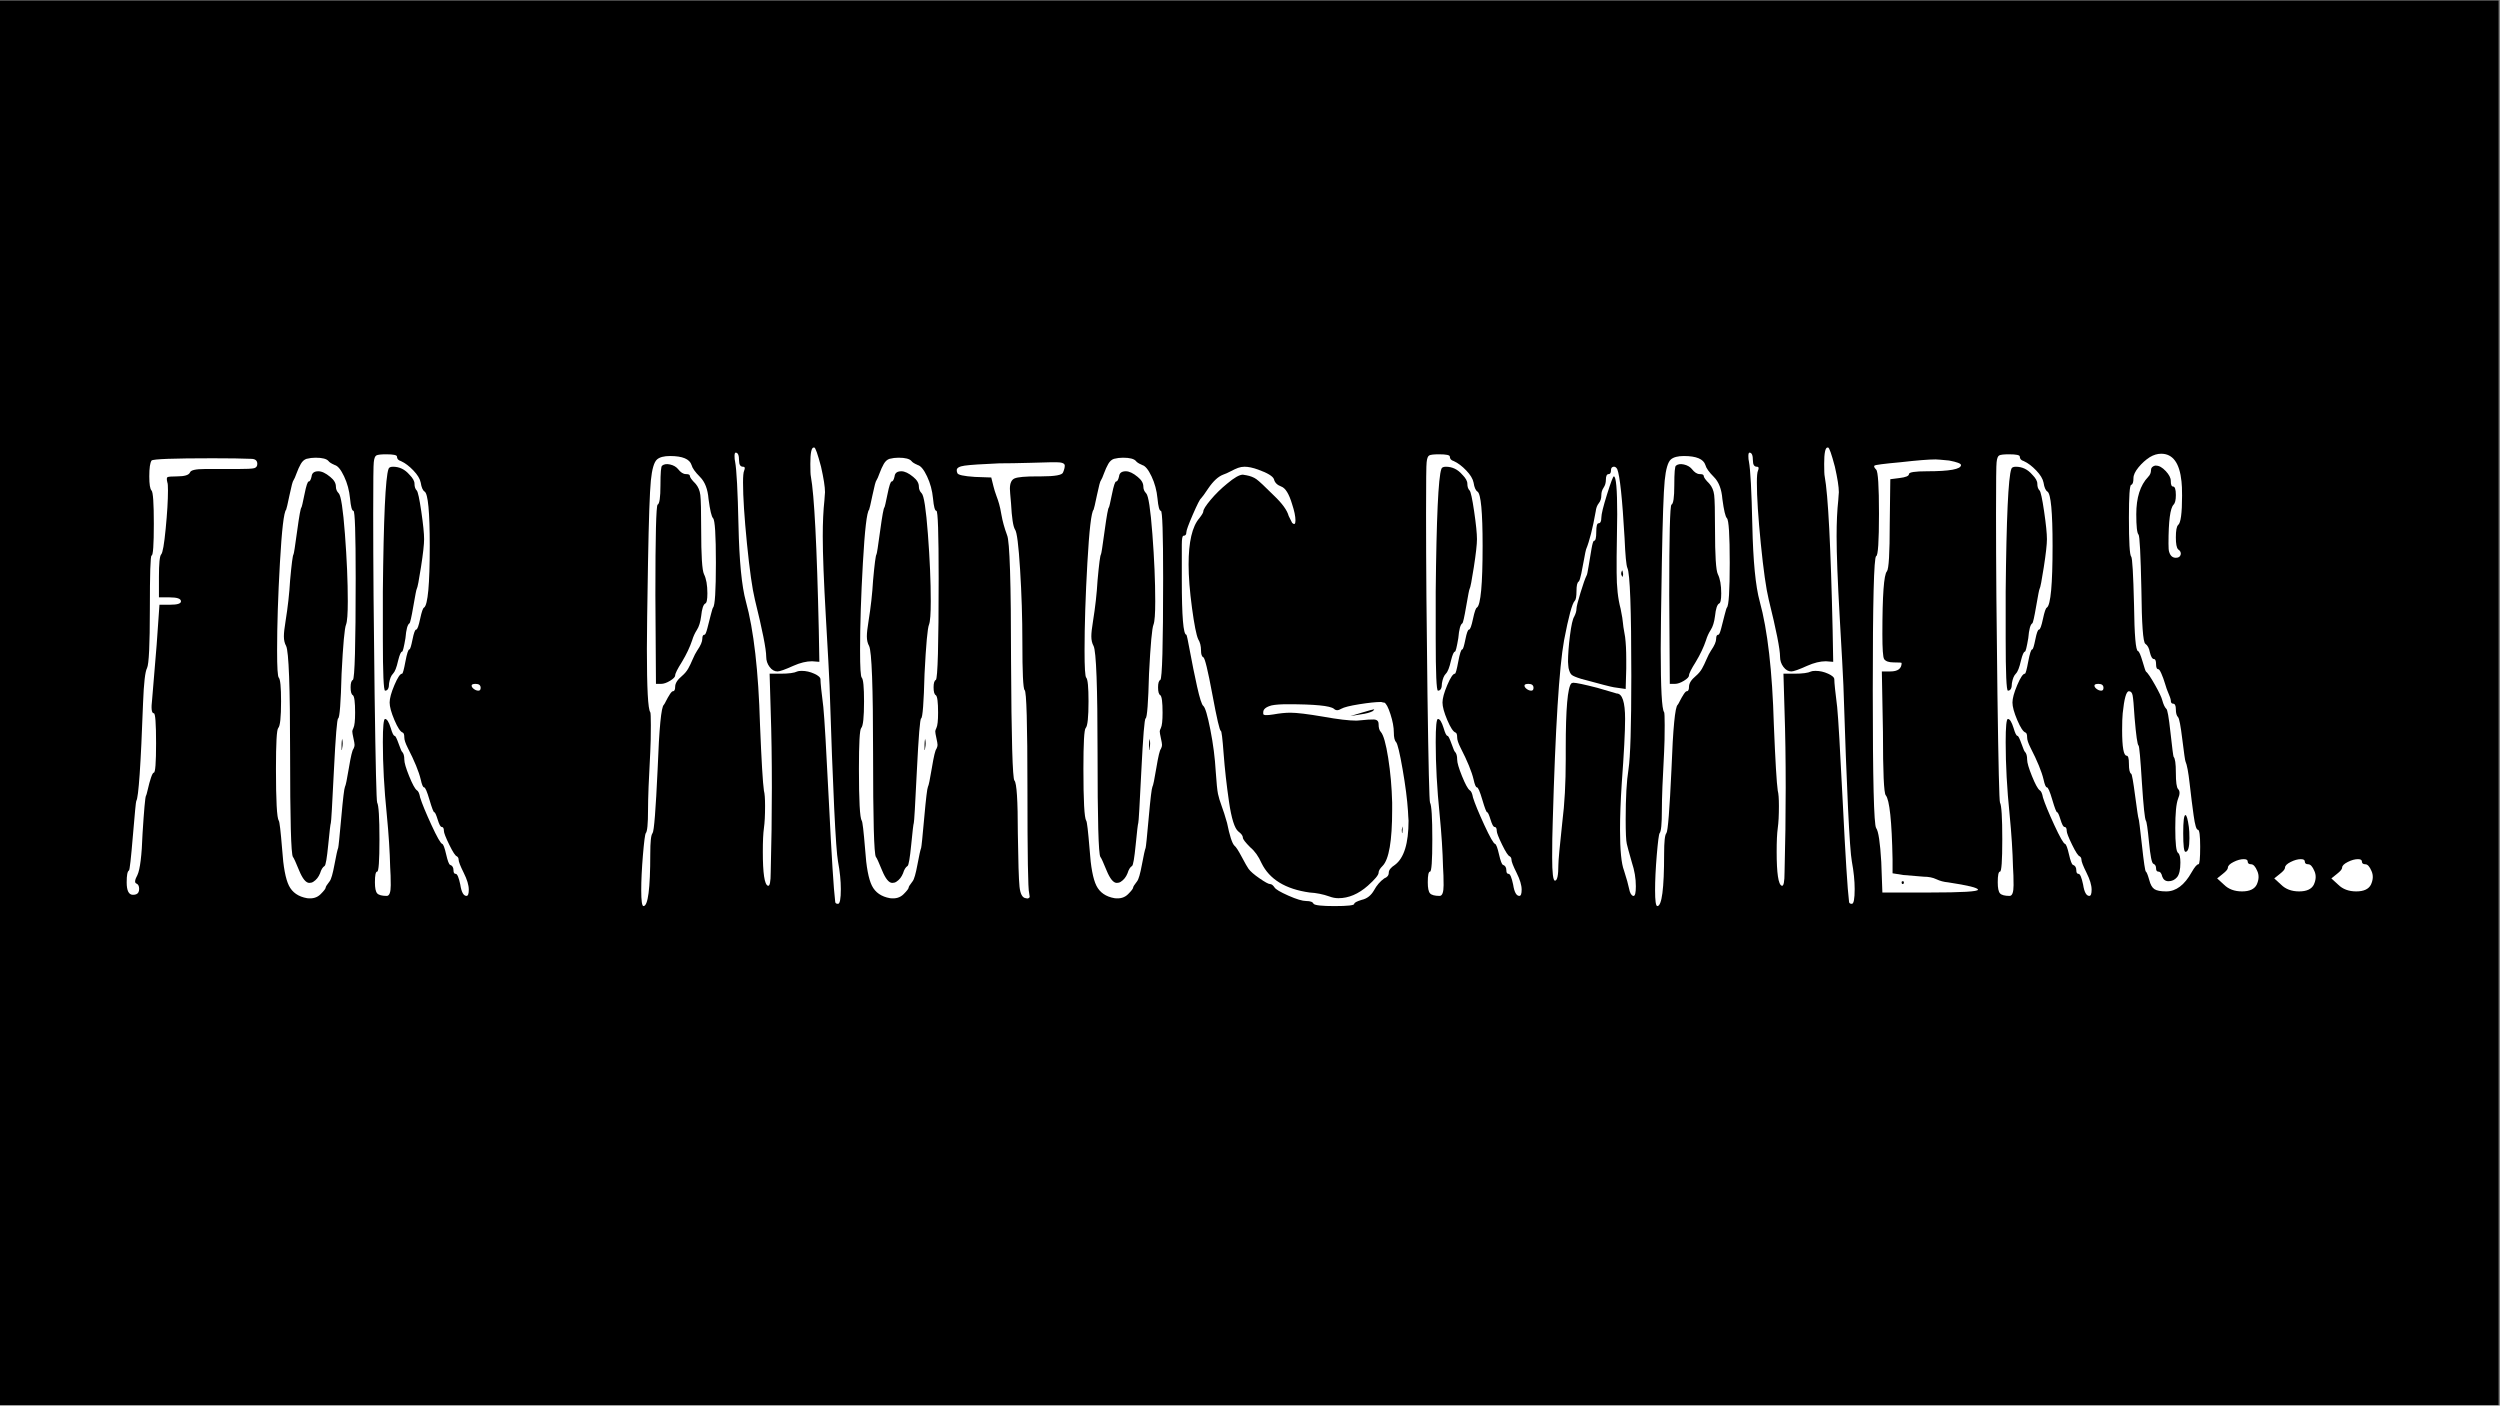
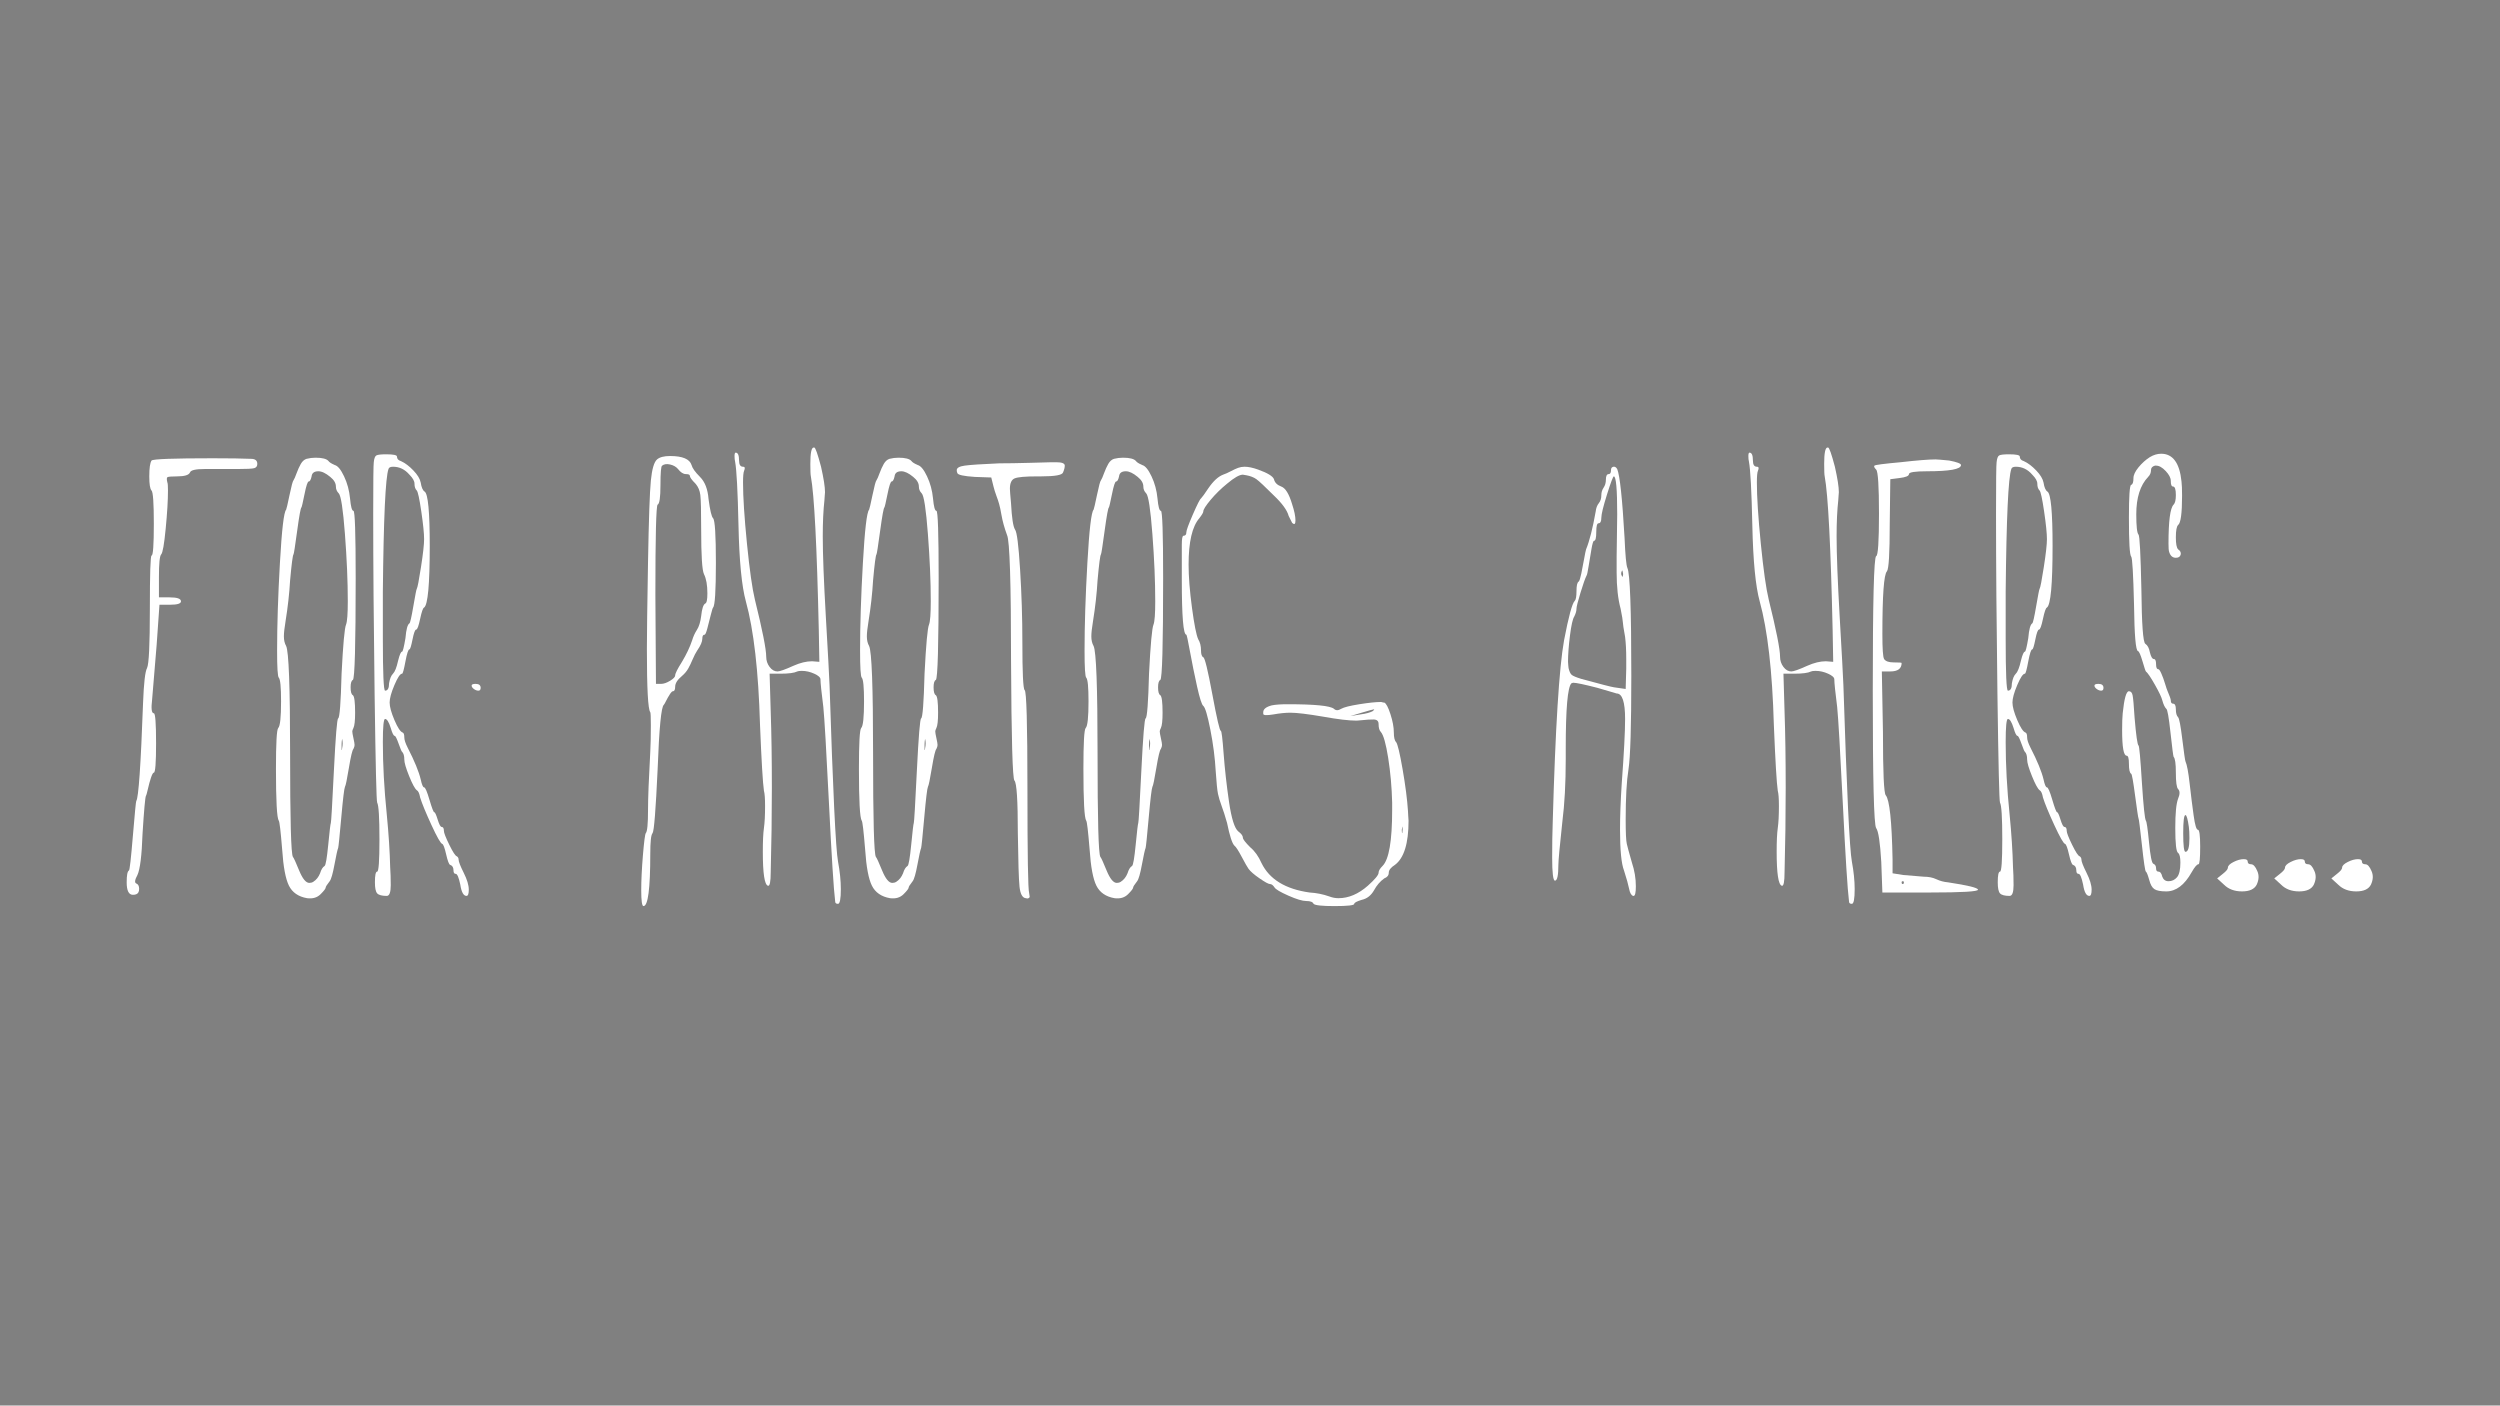
<svg xmlns="http://www.w3.org/2000/svg" width="1366" zoomAndPan="magnify" viewBox="0 0 1024.5 576" height="768" preserveAspectRatio="xMidYMid meet" version="1.0">
  <rect x="0" y="0" width="1024.5" height="576" fill="#808080" stroke="none" />
  <defs>
    <g />
    <clipPath id="c727ed062a">
-       <path d="M 0 0.141 L 1024 0.141 L 1024 575.859 L 0 575.859 Z M 0 0.141 " clip-rule="nonzero" />
-     </clipPath>
+       </clipPath>
  </defs>
  <g clip-path="url(#c727ed062a)">
    <path fill="#ffffff" d="M 0 0.141 L 1024 0.141 L 1024 575.859 L 0 575.859 Z M 0 0.141 " fill-opacity="1" fill-rule="nonzero" />
    <path fill="#000000" d="M 0 0.141 L 1024 0.141 L 1024 575.859 L 0 575.859 Z M 0 0.141 " fill-opacity="1" fill-rule="nonzero" />
  </g>
  <g fill="#ffffff" fill-opacity="1">
    <g transform="translate(48.21, 347.221)">
      <g>
        <path d="M 13.906 -158.5 C 14.52 -159.113 22.859 -159.422 38.922 -159.422 C 45.879 -159.422 51.133 -159.344 54.688 -159.188 C 56.383 -159.188 57.234 -158.492 57.234 -157.109 C 57.234 -156.18 56.805 -155.598 55.953 -155.359 C 55.109 -155.129 52.832 -155.016 49.125 -155.016 L 35.688 -155.016 C 31.977 -155.016 29.969 -154.551 29.656 -153.625 C 29.195 -152.539 27.422 -152 24.328 -152 C 22.016 -152 20.703 -151.883 20.391 -151.656 C 20.078 -151.426 20.078 -150.691 20.391 -149.453 C 20.547 -149.148 20.625 -148.07 20.625 -146.219 C 20.625 -142.195 20.312 -136.977 19.688 -130.562 C 19.07 -124.156 18.457 -120.645 17.844 -120.031 C 17.227 -119.414 16.922 -116.328 16.922 -110.766 L 16.922 -102.422 L 21.312 -102.422 C 24.406 -102.422 25.953 -101.879 25.953 -100.797 C 25.953 -99.867 24.484 -99.406 21.547 -99.406 L 17.141 -99.406 L 15.984 -82.953 C 14.898 -69.516 14.285 -62.098 14.141 -60.703 C 13.672 -56.848 13.898 -54.922 14.828 -54.922 C 15.441 -54.922 15.75 -50.828 15.75 -42.641 C 15.75 -34.609 15.441 -30.594 14.828 -30.594 C 14.516 -30.594 14.125 -29.895 13.656 -28.5 C 13.195 -27.113 12.773 -25.566 12.391 -23.859 C 12.004 -22.16 11.738 -21.238 11.594 -21.094 C 11.281 -20.469 10.816 -15.289 10.203 -5.562 C 9.891 3.395 9.191 9.035 8.109 11.359 C 7.023 13.359 6.867 14.516 7.641 14.828 C 8.422 15.141 8.812 15.875 8.812 17.031 C 8.812 18.188 8.422 18.922 7.641 19.234 C 7.336 19.391 6.875 19.469 6.25 19.469 C 4.551 19.469 3.703 17.766 3.703 14.359 C 3.703 11.43 4.016 9.812 4.641 9.5 C 4.941 9.344 5.477 4.594 6.25 -4.75 C 7.031 -14.094 7.492 -18.844 7.641 -19 C 8.566 -20.238 9.492 -33.676 10.422 -59.312 C 10.734 -67.352 11.273 -72.066 12.047 -73.453 C 12.816 -74.992 13.203 -83.023 13.203 -97.547 C 13.203 -112.223 13.438 -119.562 13.906 -119.562 C 14.52 -119.562 14.828 -123.891 14.828 -132.547 C 14.828 -141.035 14.516 -145.586 13.891 -146.203 C 13.273 -146.828 12.969 -148.758 12.969 -152 C 12.969 -155.406 13.281 -157.57 13.906 -158.5 Z M 13.906 -158.5 " />
      </g>
    </g>
  </g>
  <g fill="#ffffff" fill-opacity="1">
    <g transform="translate(109.384, 347.221)">
      <g>
        <path d="M 30.812 -40.547 C 31.125 -41.941 31.125 -43.254 30.812 -44.484 C 30.664 -43.555 30.594 -42.785 30.594 -42.172 L 30.594 -39.859 C 30.738 -39.859 30.812 -40.086 30.812 -40.547 Z M 25.953 -151.781 C 24.098 -153.32 22.477 -154.094 21.094 -154.094 C 19.383 -154.094 18.457 -153.395 18.312 -152 C 18 -150.613 17.609 -149.922 17.141 -149.922 C 16.68 -149.922 16.102 -148.18 15.406 -144.703 C 14.707 -141.234 14.285 -139.422 14.141 -139.266 C 13.828 -139.109 13.242 -135.898 12.391 -129.641 C 11.547 -123.391 11.047 -120.188 10.891 -120.031 C 10.578 -119.719 10.113 -116.164 9.5 -109.375 C 9.188 -103.969 8.566 -98.406 7.641 -92.688 C 7.18 -89.906 6.953 -87.82 6.953 -86.438 C 6.953 -84.883 7.258 -83.566 7.875 -82.484 C 8.957 -80.328 9.5 -65.734 9.5 -38.703 C 9.5 -11.359 9.883 2.852 10.656 3.938 C 10.969 4.25 11.816 6.102 13.203 9.5 C 14.598 12.895 15.988 14.594 17.375 14.594 C 18 14.594 18.539 14.441 19 14.141 C 20.238 13.359 21.164 12.195 21.781 10.656 C 22.25 9.113 22.867 8.109 23.641 7.641 C 24.098 7.336 24.598 4.406 25.141 -1.156 C 25.68 -6.719 26.031 -9.648 26.188 -9.953 C 26.344 -10.266 26.766 -17.445 27.453 -31.5 C 28.148 -45.562 28.734 -52.672 29.203 -52.828 C 29.816 -53.141 30.281 -59.242 30.594 -71.141 C 31.207 -83.191 31.82 -89.91 32.438 -91.297 C 32.906 -92.535 33.141 -95.703 33.141 -100.797 C 33.141 -108.984 32.75 -118.176 31.969 -128.375 C 31.195 -138.57 30.348 -144.133 29.422 -145.062 C 28.648 -145.832 28.266 -146.758 28.266 -147.844 C 28.266 -149.227 27.492 -150.539 25.953 -151.781 Z M 16.219 -159.188 C 17.457 -159.5 18.691 -159.656 19.922 -159.656 C 22.703 -159.656 24.477 -159.191 25.25 -158.266 C 25.562 -157.797 26.414 -157.254 27.812 -156.641 C 29.039 -156.328 30.312 -154.781 31.625 -152 C 32.938 -149.227 33.75 -146.219 34.062 -142.969 C 34.375 -139.57 34.836 -137.875 35.453 -137.875 C 36.066 -137.875 36.375 -128.68 36.375 -110.297 C 36.375 -82.953 35.988 -69.051 35.219 -68.594 C 34.602 -68.281 34.297 -67.273 34.297 -65.578 C 34.297 -63.723 34.602 -62.641 35.219 -62.328 C 35.832 -61.867 36.141 -59.477 36.141 -55.156 C 36.141 -51.906 35.91 -49.816 35.453 -48.891 C 35.141 -48.273 34.984 -47.812 34.984 -47.5 C 34.984 -47.039 35.141 -46.113 35.453 -44.719 C 35.766 -43.332 35.922 -42.406 35.922 -41.938 C 35.922 -41.477 35.766 -40.938 35.453 -40.312 C 34.992 -39.852 34.375 -37.266 33.594 -32.547 C 32.82 -27.836 32.285 -25.254 31.984 -24.797 C 31.672 -24.172 31.164 -19.957 30.469 -12.156 C 29.77 -4.363 29.348 -0.234 29.203 0.234 C 28.891 1.004 28.383 3.281 27.688 7.062 C 26.988 10.852 26.332 13.133 25.719 13.906 C 24.633 15.289 24.094 16.141 24.094 16.453 C 24.094 16.91 23.395 17.832 22 19.219 C 20.613 20.613 18.766 21.16 16.453 20.859 C 12.898 20.234 10.426 18.531 9.031 15.75 C 7.645 12.977 6.719 8.035 6.25 0.922 C 5.633 -6.641 5.172 -10.578 4.859 -10.891 C 4.086 -11.973 3.703 -19.078 3.703 -32.203 C 3.703 -42.711 4.016 -48.273 4.641 -48.891 C 5.41 -49.66 5.797 -53.289 5.797 -59.781 C 5.797 -65.656 5.484 -68.898 4.859 -69.516 C 4.398 -69.973 4.172 -73.68 4.172 -80.641 C 4.172 -90.984 4.555 -102.953 5.328 -116.547 C 6.098 -130.148 6.945 -137.414 7.875 -138.344 C 8.031 -138.645 8.492 -140.648 9.266 -144.359 C 10.035 -148.066 10.578 -150.078 10.891 -150.391 C 11.203 -150.848 11.625 -151.812 12.156 -153.281 C 12.695 -154.75 13.273 -156.023 13.891 -157.109 C 14.516 -158.191 15.289 -158.883 16.219 -159.188 Z M 16.219 -159.188 " />
      </g>
    </g>
  </g>
  <g fill="#ffffff" fill-opacity="1">
    <g transform="translate(149.471, 347.221)">
      <g>
        <path d="M 18.312 -152.703 C 16.457 -154.867 14.219 -155.953 11.594 -155.953 C 10.508 -155.953 9.891 -155.641 9.734 -155.016 C 8.492 -151.617 7.723 -134.859 7.422 -104.734 L 7.422 -85.5 C 7.422 -71.289 7.727 -64.188 8.344 -64.188 C 9.426 -64.188 9.969 -65.191 9.969 -67.203 C 10.27 -69.055 10.805 -70.367 11.578 -71.141 C 12.359 -71.91 13.055 -73.688 13.672 -76.469 C 14.285 -78.938 14.828 -80.172 15.297 -80.172 C 15.598 -80.172 16.062 -82.023 16.688 -85.734 C 16.988 -89.285 17.531 -91.297 18.312 -91.766 C 18.613 -91.922 19.148 -94.273 19.922 -98.828 C 20.703 -103.379 21.164 -105.734 21.312 -105.891 C 21.625 -106.359 22.203 -109.332 23.047 -114.812 C 23.898 -120.301 24.328 -124.125 24.328 -126.281 C 24.328 -128.602 23.941 -132.391 23.172 -137.641 C 22.398 -142.891 21.781 -145.75 21.312 -146.219 C 20.695 -146.832 20.391 -147.758 20.391 -149 C 20.391 -150.082 19.695 -151.316 18.312 -152.703 Z M 26.531 -19.453 C 27.531 -16.055 28.188 -14.359 28.5 -14.359 C 28.812 -14.359 29.273 -13.352 29.891 -11.344 C 30.504 -9.344 31.047 -8.344 31.516 -8.344 C 32.129 -8.344 32.438 -7.801 32.438 -6.719 C 32.438 -5.945 33.172 -4.055 34.641 -1.047 C 36.109 1.961 37.148 3.547 37.766 3.703 C 38.234 4.016 38.469 4.477 38.469 5.094 C 38.469 5.863 39.16 7.641 40.547 10.422 C 41.941 13.203 42.641 15.52 42.641 17.375 C 42.641 19.07 42.328 19.922 41.703 19.922 C 40.473 19.922 39.625 18.379 39.156 15.297 C 38.539 12.359 37.922 10.891 37.297 10.891 C 36.68 10.891 36.375 10.426 36.375 9.5 C 36.375 8.258 35.91 7.488 34.984 7.188 C 34.523 7.031 33.984 5.598 33.359 2.891 C 32.742 0.191 32.207 -1.234 31.75 -1.391 C 31.125 -1.547 29.648 -4.133 27.328 -9.156 C 25.016 -14.176 23.473 -17.922 22.703 -20.391 C 22.398 -22.086 21.938 -23.094 21.312 -23.406 C 20.539 -24.02 19.5 -25.945 18.188 -29.188 C 16.875 -32.438 16.219 -34.68 16.219 -35.922 C 16.219 -37.461 15.91 -38.539 15.297 -39.156 C 15.141 -39.156 14.676 -40.238 13.906 -42.406 C 13.133 -44.57 12.594 -45.656 12.281 -45.656 C 11.82 -45.656 11.281 -46.734 10.656 -48.891 C 9.883 -51.359 9.113 -52.594 8.344 -52.594 C 7.727 -52.594 7.422 -49.426 7.422 -43.094 C 7.422 -33.832 7.957 -23.945 9.031 -13.438 C 9.812 -5.406 10.273 1.773 10.422 8.109 C 10.578 10.273 10.656 12.75 10.656 15.531 C 10.656 18.457 10.113 19.922 9.031 19.922 C 7.031 19.922 5.719 19.57 5.094 18.875 C 4.477 18.188 4.172 16.68 4.172 14.359 C 4.172 11.43 4.477 9.969 5.094 9.969 C 5.719 9.969 6.031 5.562 6.031 -3.25 C 6.031 -12.207 5.719 -17.227 5.094 -18.312 C 4.789 -18.926 4.441 -33.676 4.047 -62.562 C 3.66 -91.445 3.469 -116.164 3.469 -136.719 C 3.469 -149.844 3.547 -156.867 3.703 -157.797 C 3.859 -159.348 4.207 -160.273 4.75 -160.578 C 5.289 -160.891 6.645 -161.047 8.812 -161.047 C 11.738 -161.047 13.203 -160.738 13.203 -160.125 C 13.203 -159.195 13.742 -158.578 14.828 -158.266 C 16.523 -157.492 18.223 -156.219 19.922 -154.438 C 21.629 -152.664 22.633 -151.004 22.938 -149.453 C 23.25 -147.453 23.789 -146.219 24.562 -145.75 C 25.945 -144.82 26.641 -137.406 26.641 -123.5 C 26.641 -107.75 25.867 -99.332 24.328 -98.25 C 23.867 -98.094 23.328 -96.547 22.703 -93.609 C 22.086 -90.68 21.547 -89.219 21.078 -89.219 C 20.617 -89.219 20.117 -87.863 19.578 -85.156 C 19.035 -82.457 18.613 -81.109 18.312 -81.109 C 17.844 -81.109 17.297 -79.445 16.672 -76.125 C 16.055 -72.801 15.598 -71.141 15.297 -71.141 C 14.523 -71.141 13.484 -69.594 12.172 -66.5 C 10.859 -63.414 10.203 -61.02 10.203 -59.312 C 10.203 -57.613 10.859 -55.219 12.172 -52.125 C 13.484 -49.039 14.602 -47.344 15.531 -47.031 C 15.988 -46.883 16.219 -46.191 16.219 -44.953 C 16.219 -44.023 16.68 -42.633 17.609 -40.781 C 20.391 -35.375 22.164 -31.051 22.938 -27.812 C 23.406 -25.645 23.867 -24.562 24.328 -24.562 C 24.797 -24.562 25.531 -22.859 26.531 -19.453 Z M 47.5 -65.344 C 47.5 -64.57 47.191 -64.188 46.578 -64.188 C 45.961 -64.188 45.344 -64.414 44.719 -64.875 C 44.102 -65.344 43.797 -65.805 43.797 -66.266 C 43.797 -66.734 44.336 -66.969 45.422 -66.969 C 46.805 -66.969 47.5 -66.426 47.5 -65.344 Z M 47.5 -65.344 " />
      </g>
    </g>
  </g>
  <g fill="#ffffff" fill-opacity="1">
    <g transform="translate(200.913, 347.221)">
      <g />
    </g>
  </g>
  <g fill="#ffffff" fill-opacity="1">
    <g transform="translate(258.842, 347.221)">
      <g>
        <path d="M 19 -155.016 C 18.227 -155.941 17.145 -156.562 15.75 -156.875 C 14.363 -157.188 13.285 -157.031 12.516 -156.406 C 12.047 -156.25 11.812 -153.547 11.812 -148.297 C 11.812 -143.359 11.426 -140.734 10.656 -140.422 C 10.039 -139.953 9.734 -127.594 9.734 -103.344 L 9.969 -66.969 L 12.047 -66.969 C 13.129 -66.969 14.363 -67.391 15.75 -68.234 C 17.145 -69.086 17.844 -69.82 17.844 -70.438 C 17.844 -71.207 18.77 -73.062 20.625 -76 C 22.477 -79.094 23.867 -82.031 24.797 -84.812 C 25.254 -86.352 25.906 -87.781 26.75 -89.094 C 27.602 -90.406 28.188 -92.297 28.5 -94.766 C 28.812 -97.703 29.352 -99.406 30.125 -99.875 C 30.738 -100.031 31.047 -101.422 31.047 -104.047 C 31.047 -107.441 30.582 -110.066 29.656 -111.922 C 28.883 -113.461 28.5 -119.562 28.5 -130.219 C 28.5 -137.789 28.383 -142.504 28.156 -144.359 C 27.926 -146.211 27.27 -147.758 26.188 -149 C 24.633 -150.539 23.859 -151.617 23.859 -152.234 C 23.859 -152.703 23.316 -152.938 22.234 -152.938 C 21.16 -152.938 20.082 -153.629 19 -155.016 Z M 10.422 -158.953 C 11.504 -159.879 13.281 -160.344 15.75 -160.344 C 20.852 -160.344 23.789 -159.109 24.562 -156.641 C 24.875 -155.398 26.031 -153.773 28.031 -151.766 C 30.039 -149.766 31.203 -146.754 31.516 -142.734 C 32.129 -138.098 32.75 -135.473 33.375 -134.859 C 34.145 -134.086 34.531 -127.984 34.531 -116.547 C 34.531 -105.117 34.145 -99.02 33.375 -98.25 C 33.219 -98.094 32.906 -97.086 32.438 -95.234 C 31.977 -93.379 31.516 -91.562 31.047 -89.781 C 30.586 -88.008 30.203 -87.125 29.891 -87.125 C 29.273 -87.125 28.969 -86.582 28.969 -85.5 C 28.969 -84.27 28.27 -82.648 26.875 -80.641 C 26.258 -79.711 25.641 -78.516 25.016 -77.047 C 24.398 -75.578 23.785 -74.301 23.172 -73.219 C 22.555 -72.133 21.707 -71.129 20.625 -70.203 C 18.77 -68.66 17.844 -67.195 17.844 -65.812 C 17.844 -64.57 17.535 -63.953 16.922 -63.953 C 16.609 -63.953 16.18 -63.523 15.641 -62.672 C 15.098 -61.828 14.594 -60.941 14.125 -60.016 C 13.664 -59.086 13.359 -58.547 13.203 -58.391 C 12.129 -57.617 11.281 -48.816 10.656 -31.984 C 9.883 -15.297 9.191 -6.566 8.578 -5.797 C 7.953 -5.172 7.641 -2.312 7.641 2.781 C 7.641 16.988 6.711 24.094 4.859 24.094 C 4.242 24.094 3.938 21.93 3.938 17.609 C 3.938 13.598 4.164 8.812 4.625 3.25 C 5.094 -2.312 5.484 -5.328 5.797 -5.797 C 6.41 -6.41 6.719 -9.578 6.719 -15.297 C 6.719 -20.086 7.023 -28.039 7.641 -39.156 C 7.797 -41.938 7.875 -45.566 7.875 -50.047 C 7.875 -53.297 7.797 -55.07 7.641 -55.375 C 6.711 -56.457 6.25 -65.109 6.25 -81.328 C 6.25 -86.891 6.406 -98.785 6.719 -117.016 C 7.031 -134.473 7.414 -145.555 7.875 -150.266 C 8.344 -154.984 9.191 -157.879 10.422 -158.953 Z M 10.422 -158.953 " />
      </g>
    </g>
  </g>
  <g fill="#ffffff" fill-opacity="1">
    <g transform="translate(297.308, 347.221)">
      <g>
        <path d="M 34.984 -152 C 34.836 -152.625 34.766 -154.328 34.766 -157.109 C 34.766 -161.586 35.223 -163.828 36.141 -163.828 L 36.375 -163.828 C 36.844 -163.828 37.77 -161.203 39.156 -155.953 C 40.238 -151.16 40.781 -147.68 40.781 -145.516 C 40.781 -145.211 40.738 -144.672 40.656 -143.891 C 40.582 -143.117 40.547 -142.582 40.547 -142.281 C 40.086 -138.102 39.859 -133.16 39.859 -127.453 C 39.859 -120.18 40.281 -109.172 41.125 -94.422 C 41.977 -79.672 42.484 -70.363 42.641 -66.5 C 44.023 -23.25 45.18 0.848 46.109 5.797 C 46.879 9.961 47.266 13.742 47.266 17.141 C 47.266 21.16 46.879 23.172 46.109 23.172 C 45.336 23.172 44.953 22.863 44.953 22.25 C 44.336 17.301 43.488 3.898 42.406 -17.953 C 41.32 -39.816 40.551 -52.988 40.094 -57.469 C 39.312 -63.645 38.922 -67.43 38.922 -68.828 C 38.922 -69.598 38.07 -70.367 36.375 -71.141 C 34.676 -71.91 32.977 -72.297 31.281 -72.297 C 30.352 -72.297 29.734 -72.219 29.422 -72.062 C 28.191 -71.445 25.879 -71.141 22.484 -71.141 L 18.078 -71.141 L 18.531 -55.609 C 18.844 -46.648 19 -36.223 19 -24.328 C 19 -13.055 18.844 -1.547 18.531 10.203 C 18.531 14.211 18.145 16.062 17.375 15.75 C 15.988 15.289 15.297 10.66 15.297 1.859 C 15.297 -2.473 15.445 -5.719 15.75 -7.875 C 16.062 -10.039 16.219 -13.055 16.219 -16.922 C 16.219 -20.004 16.062 -22.086 15.75 -23.172 C 15.289 -26.266 14.754 -35.301 14.141 -50.281 C 13.516 -72.219 11.582 -89.055 8.344 -100.797 C 6.645 -106.973 5.641 -117.32 5.328 -131.844 C 5.016 -146.062 4.551 -154.789 3.938 -158.031 C 3.781 -158.645 3.703 -159.414 3.703 -160.344 C 3.703 -161.27 3.859 -161.734 4.172 -161.734 C 5.098 -161.734 5.562 -160.656 5.562 -158.5 C 5.562 -156.801 6.102 -155.953 7.188 -155.953 C 7.957 -155.953 8.109 -155.41 7.641 -154.328 C 7.336 -153.703 7.188 -152.078 7.188 -149.453 C 7.188 -143.586 7.723 -135.25 8.797 -124.438 C 9.879 -113.625 10.961 -105.977 12.047 -101.5 C 15.141 -88.977 16.688 -81.176 16.688 -78.094 C 16.688 -76.539 17.148 -75.145 18.078 -73.906 C 19.004 -72.676 20.082 -72.062 21.312 -72.062 C 22.238 -72.062 24.406 -72.832 27.812 -74.375 C 30.594 -75.613 33.141 -76.234 35.453 -76.234 L 38.469 -76 L 38.234 -88.984 C 37.461 -123.43 36.379 -144.438 34.984 -152 Z M 34.984 -152 " />
      </g>
    </g>
  </g>
  <g fill="#ffffff" fill-opacity="1">
    <g transform="translate(348.286, 347.221)">
      <g>
        <path d="M 30.812 -40.547 C 31.125 -41.941 31.125 -43.254 30.812 -44.484 C 30.664 -43.555 30.594 -42.785 30.594 -42.172 L 30.594 -39.859 C 30.738 -39.859 30.812 -40.086 30.812 -40.547 Z M 25.953 -151.781 C 24.098 -153.32 22.477 -154.094 21.094 -154.094 C 19.383 -154.094 18.457 -153.395 18.312 -152 C 18 -150.613 17.609 -149.922 17.141 -149.922 C 16.68 -149.922 16.102 -148.18 15.406 -144.703 C 14.707 -141.234 14.285 -139.422 14.141 -139.266 C 13.828 -139.109 13.242 -135.898 12.391 -129.641 C 11.547 -123.391 11.047 -120.188 10.891 -120.031 C 10.578 -119.719 10.113 -116.164 9.5 -109.375 C 9.188 -103.969 8.566 -98.406 7.641 -92.688 C 7.18 -89.906 6.953 -87.82 6.953 -86.438 C 6.953 -84.883 7.258 -83.566 7.875 -82.484 C 8.957 -80.328 9.5 -65.734 9.5 -38.703 C 9.5 -11.359 9.883 2.852 10.656 3.938 C 10.969 4.25 11.816 6.102 13.203 9.5 C 14.598 12.895 15.988 14.594 17.375 14.594 C 18 14.594 18.539 14.441 19 14.141 C 20.238 13.359 21.164 12.195 21.781 10.656 C 22.25 9.113 22.867 8.109 23.641 7.641 C 24.098 7.336 24.598 4.406 25.141 -1.156 C 25.68 -6.719 26.031 -9.648 26.188 -9.953 C 26.344 -10.266 26.766 -17.445 27.453 -31.5 C 28.148 -45.562 28.734 -52.672 29.203 -52.828 C 29.816 -53.141 30.281 -59.242 30.594 -71.141 C 31.207 -83.191 31.82 -89.91 32.438 -91.297 C 32.906 -92.535 33.141 -95.703 33.141 -100.797 C 33.141 -108.984 32.75 -118.176 31.969 -128.375 C 31.195 -138.57 30.348 -144.133 29.422 -145.062 C 28.648 -145.832 28.266 -146.758 28.266 -147.844 C 28.266 -149.227 27.492 -150.539 25.953 -151.781 Z M 16.219 -159.188 C 17.457 -159.5 18.691 -159.656 19.922 -159.656 C 22.703 -159.656 24.477 -159.191 25.25 -158.266 C 25.562 -157.797 26.414 -157.254 27.812 -156.641 C 29.039 -156.328 30.312 -154.781 31.625 -152 C 32.938 -149.227 33.75 -146.219 34.062 -142.969 C 34.375 -139.57 34.836 -137.875 35.453 -137.875 C 36.066 -137.875 36.375 -128.68 36.375 -110.297 C 36.375 -82.953 35.988 -69.051 35.219 -68.594 C 34.602 -68.281 34.297 -67.273 34.297 -65.578 C 34.297 -63.723 34.602 -62.641 35.219 -62.328 C 35.832 -61.867 36.141 -59.477 36.141 -55.156 C 36.141 -51.906 35.91 -49.816 35.453 -48.891 C 35.141 -48.273 34.984 -47.812 34.984 -47.5 C 34.984 -47.039 35.141 -46.113 35.453 -44.719 C 35.766 -43.332 35.922 -42.406 35.922 -41.938 C 35.922 -41.477 35.766 -40.938 35.453 -40.312 C 34.992 -39.852 34.375 -37.266 33.594 -32.547 C 32.82 -27.836 32.285 -25.254 31.984 -24.797 C 31.672 -24.172 31.164 -19.957 30.469 -12.156 C 29.77 -4.363 29.348 -0.234 29.203 0.234 C 28.891 1.004 28.383 3.281 27.688 7.062 C 26.988 10.852 26.332 13.133 25.719 13.906 C 24.633 15.289 24.094 16.141 24.094 16.453 C 24.094 16.91 23.395 17.832 22 19.219 C 20.613 20.613 18.766 21.16 16.453 20.859 C 12.898 20.234 10.426 18.531 9.031 15.75 C 7.645 12.977 6.719 8.035 6.25 0.922 C 5.633 -6.641 5.172 -10.578 4.859 -10.891 C 4.086 -11.973 3.703 -19.078 3.703 -32.203 C 3.703 -42.711 4.016 -48.273 4.641 -48.891 C 5.41 -49.66 5.797 -53.289 5.797 -59.781 C 5.797 -65.656 5.484 -68.898 4.859 -69.516 C 4.398 -69.973 4.172 -73.68 4.172 -80.641 C 4.172 -90.984 4.555 -102.953 5.328 -116.547 C 6.098 -130.148 6.945 -137.414 7.875 -138.344 C 8.031 -138.645 8.492 -140.648 9.266 -144.359 C 10.035 -148.066 10.578 -150.078 10.891 -150.391 C 11.203 -150.848 11.625 -151.812 12.156 -153.281 C 12.695 -154.75 13.273 -156.023 13.891 -157.109 C 14.516 -158.191 15.289 -158.883 16.219 -159.188 Z M 16.219 -159.188 " />
      </g>
    </g>
  </g>
  <g fill="#ffffff" fill-opacity="1">
    <g transform="translate(388.373, 347.221)">
      <g>
        <path d="M 21.094 -157.344 C 24.488 -157.344 28.812 -157.414 34.062 -157.562 C 39.312 -157.719 42.172 -157.797 42.641 -157.797 L 44.484 -157.797 C 46.805 -157.797 47.969 -157.332 47.969 -156.406 C 47.969 -155.633 47.734 -154.707 47.266 -153.625 C 46.961 -152.539 43.953 -152 38.234 -152 L 36.609 -152 C 31.816 -152 28.766 -151.727 27.453 -151.188 C 26.141 -150.656 25.484 -149.227 25.484 -146.906 C 25.484 -146.289 25.641 -144.285 25.953 -140.891 C 26.266 -135.016 26.805 -131.457 27.578 -130.219 C 28.348 -129.289 29.039 -123.844 29.656 -113.875 C 30.281 -103.914 30.594 -93.992 30.594 -84.109 C 30.594 -71.598 30.898 -65.035 31.516 -64.422 C 32.285 -64.109 32.672 -50.586 32.672 -23.859 C 32.672 3.172 32.906 17.379 33.375 18.766 C 33.52 19.535 33.594 20.035 33.594 20.266 C 33.594 20.504 33.438 20.703 33.125 20.859 C 32.82 21.016 32.441 21.016 31.984 20.859 C 30.586 20.703 29.734 19.117 29.422 16.109 C 29.117 13.098 28.891 5.797 28.734 -5.797 C 28.734 -19.234 28.27 -26.414 27.344 -27.344 C 26.57 -28.113 26.109 -44.488 25.953 -76.469 C 25.953 -108.445 25.41 -125.594 24.328 -127.906 C 23.242 -130.844 22.473 -133.625 22.016 -136.25 C 21.703 -138.102 21.391 -139.57 21.078 -140.656 C 20.773 -141.738 20.391 -142.895 19.922 -144.125 C 19.461 -145.363 19.078 -146.602 18.766 -147.844 L 17.844 -151.547 L 11.125 -151.781 C 6.488 -152.082 4.094 -152.617 3.938 -153.391 C 3.781 -153.703 3.703 -154.094 3.703 -154.562 C 3.703 -155.488 4.785 -156.102 6.953 -156.406 C 9.117 -156.719 13.832 -157.031 21.094 -157.344 Z M 21.094 -157.344 " />
      </g>
    </g>
  </g>
  <g fill="#ffffff" fill-opacity="1">
    <g transform="translate(440.278, 347.221)">
      <g>
        <path d="M 30.812 -40.547 C 31.125 -41.941 31.125 -43.254 30.812 -44.484 C 30.664 -43.555 30.594 -42.785 30.594 -42.172 L 30.594 -39.859 C 30.738 -39.859 30.812 -40.086 30.812 -40.547 Z M 25.953 -151.781 C 24.098 -153.32 22.477 -154.094 21.094 -154.094 C 19.383 -154.094 18.457 -153.395 18.312 -152 C 18 -150.613 17.609 -149.922 17.141 -149.922 C 16.68 -149.922 16.102 -148.18 15.406 -144.703 C 14.707 -141.234 14.285 -139.422 14.141 -139.266 C 13.828 -139.109 13.242 -135.898 12.391 -129.641 C 11.547 -123.391 11.047 -120.188 10.891 -120.031 C 10.578 -119.719 10.113 -116.164 9.5 -109.375 C 9.188 -103.969 8.566 -98.406 7.641 -92.688 C 7.18 -89.906 6.953 -87.82 6.953 -86.438 C 6.953 -84.883 7.258 -83.566 7.875 -82.484 C 8.957 -80.328 9.5 -65.734 9.5 -38.703 C 9.5 -11.359 9.883 2.852 10.656 3.938 C 10.969 4.25 11.816 6.102 13.203 9.5 C 14.598 12.895 15.988 14.594 17.375 14.594 C 18 14.594 18.539 14.441 19 14.141 C 20.238 13.359 21.164 12.195 21.781 10.656 C 22.25 9.113 22.867 8.109 23.641 7.641 C 24.098 7.336 24.598 4.406 25.141 -1.156 C 25.68 -6.719 26.031 -9.648 26.188 -9.953 C 26.344 -10.266 26.766 -17.445 27.453 -31.5 C 28.148 -45.562 28.734 -52.672 29.203 -52.828 C 29.816 -53.141 30.281 -59.242 30.594 -71.141 C 31.207 -83.191 31.82 -89.91 32.438 -91.297 C 32.906 -92.535 33.141 -95.703 33.141 -100.797 C 33.141 -108.984 32.75 -118.176 31.969 -128.375 C 31.195 -138.57 30.348 -144.133 29.422 -145.062 C 28.648 -145.832 28.266 -146.758 28.266 -147.844 C 28.266 -149.227 27.492 -150.539 25.953 -151.781 Z M 16.219 -159.188 C 17.457 -159.5 18.691 -159.656 19.922 -159.656 C 22.703 -159.656 24.477 -159.191 25.25 -158.266 C 25.562 -157.797 26.414 -157.254 27.812 -156.641 C 29.039 -156.328 30.312 -154.781 31.625 -152 C 32.938 -149.227 33.75 -146.219 34.062 -142.969 C 34.375 -139.57 34.836 -137.875 35.453 -137.875 C 36.066 -137.875 36.375 -128.68 36.375 -110.297 C 36.375 -82.953 35.988 -69.051 35.219 -68.594 C 34.602 -68.281 34.297 -67.273 34.297 -65.578 C 34.297 -63.723 34.602 -62.641 35.219 -62.328 C 35.832 -61.867 36.141 -59.477 36.141 -55.156 C 36.141 -51.906 35.91 -49.816 35.453 -48.891 C 35.141 -48.273 34.984 -47.812 34.984 -47.5 C 34.984 -47.039 35.141 -46.113 35.453 -44.719 C 35.766 -43.332 35.922 -42.406 35.922 -41.938 C 35.922 -41.477 35.766 -40.938 35.453 -40.312 C 34.992 -39.852 34.375 -37.266 33.594 -32.547 C 32.82 -27.836 32.285 -25.254 31.984 -24.797 C 31.672 -24.172 31.164 -19.957 30.469 -12.156 C 29.77 -4.363 29.348 -0.234 29.203 0.234 C 28.891 1.004 28.383 3.281 27.688 7.062 C 26.988 10.852 26.332 13.133 25.719 13.906 C 24.633 15.289 24.094 16.141 24.094 16.453 C 24.094 16.91 23.395 17.832 22 19.219 C 20.613 20.613 18.766 21.16 16.453 20.859 C 12.898 20.234 10.426 18.531 9.031 15.75 C 7.645 12.977 6.719 8.035 6.25 0.922 C 5.633 -6.641 5.172 -10.578 4.859 -10.891 C 4.086 -11.973 3.703 -19.078 3.703 -32.203 C 3.703 -42.711 4.016 -48.273 4.641 -48.891 C 5.41 -49.66 5.797 -53.289 5.797 -59.781 C 5.797 -65.656 5.484 -68.898 4.859 -69.516 C 4.398 -69.973 4.172 -73.68 4.172 -80.641 C 4.172 -90.984 4.555 -102.953 5.328 -116.547 C 6.098 -130.148 6.945 -137.414 7.875 -138.344 C 8.031 -138.645 8.492 -140.648 9.266 -144.359 C 10.035 -148.066 10.578 -150.078 10.891 -150.391 C 11.203 -150.848 11.625 -151.812 12.156 -153.281 C 12.695 -154.75 13.273 -156.023 13.891 -157.109 C 14.516 -158.191 15.289 -158.883 16.219 -159.188 Z M 16.219 -159.188 " />
      </g>
    </g>
  </g>
  <g fill="#ffffff" fill-opacity="1">
    <g transform="translate(480.366, 347.221)">
      <g>
        <path d="M 94.078 -7.188 C 94.078 -6.258 94.156 -5.797 94.312 -5.797 L 94.547 -8.578 C 94.391 -8.266 94.234 -7.801 94.078 -7.188 Z M 82.266 -55.844 C 82.723 -56.312 82.875 -56.547 82.719 -56.547 C 82.414 -56.547 80.719 -56.082 77.625 -55.156 L 72.984 -53.766 L 77.156 -54.453 C 79.477 -54.766 81.18 -55.227 82.266 -55.844 Z M 20.859 -152.703 C 21.785 -153.016 22.828 -153.477 23.984 -154.094 C 25.141 -154.707 26.141 -155.172 26.984 -155.484 C 27.836 -155.797 28.727 -155.953 29.656 -155.953 C 31.207 -155.953 33.062 -155.562 35.219 -154.781 C 39.082 -153.395 41.242 -152.082 41.703 -150.844 C 42.016 -149.457 43.02 -148.453 44.719 -147.828 C 46.414 -147.211 47.883 -144.82 49.125 -140.656 C 50.051 -137.875 50.516 -135.633 50.516 -133.938 C 50.516 -132.383 50.051 -132.07 49.125 -133 L 47.734 -135.781 C 47.117 -138.102 45.109 -140.883 41.703 -144.125 C 37.992 -147.832 35.598 -150.07 34.516 -150.844 C 33.441 -151.613 32.055 -152.156 30.359 -152.469 C 30.203 -152.469 29.969 -152.504 29.656 -152.578 C 29.352 -152.66 29.125 -152.703 28.969 -152.703 C 27.57 -152.703 25.41 -151.469 22.484 -149 C 20.004 -146.988 17.758 -144.785 15.75 -142.391 C 13.75 -139.992 12.75 -138.41 12.75 -137.641 C 12.75 -137.18 12.207 -136.254 11.125 -134.859 C 8.188 -131.461 6.719 -125.129 6.719 -115.859 C 6.719 -110.91 7.18 -105 8.109 -98.125 C 9.035 -91.258 9.883 -86.973 10.656 -85.266 C 11.426 -84.035 11.812 -82.492 11.812 -80.641 C 11.812 -79.098 12.125 -78.172 12.75 -77.859 C 13.363 -77.703 14.598 -72.641 16.453 -62.672 C 18.305 -52.711 19.461 -47.734 19.922 -47.734 C 20.234 -47.734 20.617 -44.602 21.078 -38.344 C 21.547 -32.094 22.281 -25.531 23.281 -18.656 C 24.289 -11.781 25.566 -7.723 27.109 -6.484 C 28.348 -5.555 28.969 -4.707 28.969 -3.938 C 28.969 -3.32 29.973 -2.008 31.984 0 C 33.836 1.539 35.379 3.703 36.609 6.484 C 39.859 13.129 46.426 17.145 56.312 18.531 C 59.094 18.688 61.797 19.227 64.422 20.156 C 65.648 20.625 66.883 20.859 68.125 20.859 C 72.289 20.859 76.305 19.156 80.172 15.75 C 83.109 13.125 84.578 11.348 84.578 10.422 C 84.578 9.648 85.117 8.723 86.203 7.641 C 88.828 5.016 90.141 -2.629 90.141 -15.297 L 90.141 -18.312 C 89.984 -24.645 89.441 -30.742 88.516 -36.609 C 87.586 -42.484 86.582 -46.035 85.5 -47.266 C 84.883 -47.891 84.578 -48.973 84.578 -50.516 C 84.578 -51.754 83.879 -52.375 82.484 -52.375 C 80.941 -52.375 79.555 -52.297 78.328 -52.141 C 78.016 -52.141 77.547 -52.098 76.922 -52.016 C 76.305 -51.941 75.848 -51.906 75.547 -51.906 C 72.453 -51.906 67.895 -52.445 61.875 -53.531 C 55.539 -54.613 51.055 -55.156 48.422 -55.156 C 46.422 -55.156 44.109 -54.922 41.484 -54.453 C 38.703 -53.992 37.312 -54.07 37.312 -54.688 C 37.312 -54.844 37.312 -55.07 37.312 -55.375 C 37.312 -56.613 38.469 -57.539 40.781 -58.156 C 42.32 -58.469 44.484 -58.625 47.266 -58.625 C 58.391 -58.625 64.723 -58.004 66.266 -56.766 C 67.047 -55.992 68.051 -55.992 69.281 -56.766 C 70.363 -57.391 72.832 -58.008 76.688 -58.625 C 80.551 -59.238 83.488 -59.547 85.5 -59.547 C 85.812 -59.547 86.125 -59.469 86.438 -59.312 L 86.891 -59.312 C 87.66 -59.008 88.508 -57.426 89.438 -54.562 C 90.363 -51.707 90.828 -49.195 90.828 -47.031 C 90.828 -45.031 91.141 -43.719 91.766 -43.094 C 92.379 -42.32 93.266 -38.613 94.422 -31.969 C 95.578 -25.332 96.312 -19.617 96.625 -14.828 C 96.625 -14.367 96.66 -13.676 96.734 -12.75 C 96.816 -11.82 96.859 -11.203 96.859 -10.891 C 96.859 -1.617 95.004 4.406 91.297 7.188 C 89.598 8.27 88.75 9.348 88.75 10.422 C 88.75 11.504 88.129 12.281 86.891 12.75 C 85.191 13.977 83.801 15.598 82.719 17.609 C 81.488 19.773 79.789 21.086 77.625 21.547 C 75.613 22.172 74.609 22.711 74.609 23.172 C 74.609 23.785 71.906 24.094 66.5 24.094 C 61.406 24.094 58.551 23.785 57.938 23.172 C 57.625 22.398 56.617 22.016 54.922 22.016 C 53.367 22.016 50.93 21.281 47.609 19.812 C 44.297 18.344 42.406 17.223 41.938 16.453 C 41.32 15.523 40.703 15.062 40.078 15.062 C 39.461 15.062 38.035 14.285 35.797 12.734 C 33.555 11.191 32.051 9.883 31.281 8.812 C 30.82 8.188 29.895 6.562 28.5 3.938 C 27.113 1.312 26.109 -0.227 25.484 -0.688 C 24.555 -1.613 23.555 -4.707 22.484 -9.969 C 21.703 -12.75 20.961 -15.066 20.266 -16.922 C 19.578 -18.773 19.078 -20.43 18.766 -21.891 C 18.461 -23.359 18.156 -26.41 17.844 -31.047 C 17.531 -36.609 16.797 -42.32 15.641 -48.188 C 14.484 -54.062 13.52 -57.312 12.75 -57.938 C 12.125 -58.395 11.27 -61.055 10.188 -65.922 C 9.113 -70.785 8.148 -75.535 7.297 -80.172 C 6.453 -84.805 5.953 -87.125 5.797 -87.125 C 4.555 -87.125 3.938 -94.617 3.938 -109.609 L 3.938 -123.969 C 3.938 -126.438 4.172 -127.672 4.641 -127.672 C 5.41 -127.672 5.797 -128.133 5.797 -129.062 C 5.797 -129.832 6.68 -132.266 8.453 -136.359 C 10.234 -140.453 11.352 -142.656 11.812 -142.969 C 12.281 -143.438 13.285 -144.828 14.828 -147.141 C 16.836 -150.078 18.848 -151.93 20.859 -152.703 Z M 20.859 -152.703 " />
      </g>
    </g>
  </g>
  <g fill="#ffffff" fill-opacity="1">
    <g transform="translate(580.932, 347.221)">
      <g>
-         <path d="M 18.312 -152.703 C 16.457 -154.867 14.219 -155.953 11.594 -155.953 C 10.508 -155.953 9.891 -155.641 9.734 -155.016 C 8.492 -151.617 7.723 -134.859 7.422 -104.734 L 7.422 -85.5 C 7.422 -71.289 7.727 -64.188 8.344 -64.188 C 9.426 -64.188 9.969 -65.191 9.969 -67.203 C 10.27 -69.055 10.805 -70.367 11.578 -71.141 C 12.359 -71.91 13.055 -73.688 13.672 -76.469 C 14.285 -78.938 14.828 -80.172 15.297 -80.172 C 15.598 -80.172 16.062 -82.023 16.688 -85.734 C 16.988 -89.285 17.531 -91.297 18.312 -91.766 C 18.613 -91.922 19.148 -94.273 19.922 -98.828 C 20.703 -103.379 21.164 -105.734 21.312 -105.891 C 21.625 -106.359 22.203 -109.332 23.047 -114.812 C 23.898 -120.301 24.328 -124.125 24.328 -126.281 C 24.328 -128.602 23.941 -132.391 23.172 -137.641 C 22.398 -142.891 21.781 -145.75 21.312 -146.219 C 20.695 -146.832 20.391 -147.758 20.391 -149 C 20.391 -150.082 19.695 -151.316 18.312 -152.703 Z M 26.531 -19.453 C 27.531 -16.055 28.188 -14.359 28.5 -14.359 C 28.812 -14.359 29.273 -13.352 29.891 -11.344 C 30.504 -9.344 31.047 -8.344 31.516 -8.344 C 32.129 -8.344 32.438 -7.801 32.438 -6.719 C 32.438 -5.945 33.172 -4.055 34.641 -1.047 C 36.109 1.961 37.148 3.547 37.766 3.703 C 38.234 4.016 38.469 4.477 38.469 5.094 C 38.469 5.863 39.16 7.641 40.547 10.422 C 41.941 13.203 42.641 15.52 42.641 17.375 C 42.641 19.07 42.328 19.922 41.703 19.922 C 40.473 19.922 39.625 18.379 39.156 15.297 C 38.539 12.359 37.922 10.891 37.297 10.891 C 36.68 10.891 36.375 10.426 36.375 9.5 C 36.375 8.258 35.91 7.488 34.984 7.188 C 34.523 7.031 33.984 5.598 33.359 2.891 C 32.742 0.191 32.207 -1.234 31.75 -1.391 C 31.125 -1.547 29.648 -4.133 27.328 -9.156 C 25.016 -14.176 23.473 -17.922 22.703 -20.391 C 22.398 -22.086 21.938 -23.094 21.312 -23.406 C 20.539 -24.02 19.5 -25.945 18.188 -29.188 C 16.875 -32.438 16.219 -34.68 16.219 -35.922 C 16.219 -37.461 15.91 -38.539 15.297 -39.156 C 15.141 -39.156 14.676 -40.238 13.906 -42.406 C 13.133 -44.57 12.594 -45.656 12.281 -45.656 C 11.82 -45.656 11.281 -46.734 10.656 -48.891 C 9.883 -51.359 9.113 -52.594 8.344 -52.594 C 7.727 -52.594 7.422 -49.426 7.422 -43.094 C 7.422 -33.832 7.957 -23.945 9.031 -13.438 C 9.812 -5.406 10.273 1.773 10.422 8.109 C 10.578 10.273 10.656 12.75 10.656 15.531 C 10.656 18.457 10.113 19.922 9.031 19.922 C 7.031 19.922 5.719 19.57 5.094 18.875 C 4.477 18.188 4.172 16.68 4.172 14.359 C 4.172 11.43 4.477 9.969 5.094 9.969 C 5.719 9.969 6.031 5.562 6.031 -3.25 C 6.031 -12.207 5.719 -17.227 5.094 -18.312 C 4.789 -18.926 4.441 -33.676 4.047 -62.562 C 3.66 -91.445 3.469 -116.164 3.469 -136.719 C 3.469 -149.844 3.547 -156.867 3.703 -157.797 C 3.859 -159.348 4.207 -160.273 4.75 -160.578 C 5.289 -160.891 6.645 -161.047 8.812 -161.047 C 11.738 -161.047 13.203 -160.738 13.203 -160.125 C 13.203 -159.195 13.742 -158.578 14.828 -158.266 C 16.523 -157.492 18.223 -156.219 19.922 -154.438 C 21.629 -152.664 22.633 -151.004 22.938 -149.453 C 23.25 -147.453 23.789 -146.219 24.562 -145.75 C 25.945 -144.82 26.641 -137.406 26.641 -123.5 C 26.641 -107.75 25.867 -99.332 24.328 -98.25 C 23.867 -98.094 23.328 -96.547 22.703 -93.609 C 22.086 -90.68 21.547 -89.219 21.078 -89.219 C 20.617 -89.219 20.117 -87.863 19.578 -85.156 C 19.035 -82.457 18.613 -81.109 18.312 -81.109 C 17.844 -81.109 17.297 -79.445 16.672 -76.125 C 16.055 -72.801 15.598 -71.141 15.297 -71.141 C 14.523 -71.141 13.484 -69.594 12.172 -66.5 C 10.859 -63.414 10.203 -61.02 10.203 -59.312 C 10.203 -57.613 10.859 -55.219 12.172 -52.125 C 13.484 -49.039 14.602 -47.344 15.531 -47.031 C 15.988 -46.883 16.219 -46.191 16.219 -44.953 C 16.219 -44.023 16.68 -42.633 17.609 -40.781 C 20.391 -35.375 22.164 -31.051 22.938 -27.812 C 23.406 -25.645 23.867 -24.562 24.328 -24.562 C 24.797 -24.562 25.531 -22.859 26.531 -19.453 Z M 47.5 -65.344 C 47.5 -64.57 47.191 -64.188 46.578 -64.188 C 45.961 -64.188 45.344 -64.414 44.719 -64.875 C 44.102 -65.344 43.797 -65.805 43.797 -66.266 C 43.797 -66.734 44.336 -66.969 45.422 -66.969 C 46.805 -66.969 47.5 -66.426 47.5 -65.344 Z M 47.5 -65.344 " />
-       </g>
+         </g>
    </g>
  </g>
  <g fill="#ffffff" fill-opacity="1">
    <g transform="translate(632.373, 347.221)">
      <g>
        <path d="M 32.672 -111.219 C 32.828 -111.688 32.828 -112.148 32.672 -112.609 C 32.516 -113.535 32.359 -113.691 32.203 -113.078 C 32.055 -112.922 31.984 -112.535 31.984 -111.922 L 32.438 -110.766 Z M 30.125 -119.109 C 30.125 -120.336 30.16 -122.957 30.234 -126.969 C 30.316 -130.988 30.359 -134.16 30.359 -136.484 C 30.359 -146.828 29.895 -152 28.969 -152 C 28.656 -152 27.723 -149.523 26.172 -144.578 C 24.629 -139.641 23.859 -136.477 23.859 -135.094 C 23.859 -133.551 23.473 -132.781 22.703 -132.781 C 22.086 -132.781 21.781 -131.617 21.781 -129.297 C 21.781 -126.828 21.473 -125.594 20.859 -125.594 C 20.547 -125.594 20.195 -124.473 19.812 -122.234 C 19.426 -119.992 19.039 -117.676 18.656 -115.281 C 18.27 -112.883 18 -111.609 17.844 -111.453 C 17.227 -110.223 16.379 -107.828 15.297 -104.266 C 14.211 -100.711 13.672 -98.551 13.672 -97.781 C 13.672 -96.852 13.363 -95.773 12.75 -94.547 C 12.125 -93.617 11.539 -91.031 11 -86.781 C 10.469 -82.531 10.203 -78.938 10.203 -76 C 10.203 -75.539 10.238 -75.039 10.312 -74.5 C 10.383 -73.957 10.422 -73.609 10.422 -73.453 C 10.734 -72.066 11.16 -71.141 11.703 -70.672 C 12.242 -70.211 13.52 -69.672 15.531 -69.047 C 23.406 -66.891 27.883 -65.734 28.969 -65.578 L 33.828 -64.875 L 34.062 -73.219 L 34.062 -77.156 C 34.062 -80.707 33.906 -83.723 33.594 -86.203 C 32.977 -89.598 32.672 -91.602 32.672 -92.219 C 32.672 -92.844 32.363 -94.695 31.75 -97.781 C 30.664 -101.801 30.125 -106.742 30.125 -112.609 Z M 23.859 -144.359 C 23.859 -145.441 24.164 -146.445 24.781 -147.375 C 25.406 -148.301 25.719 -149.383 25.719 -150.625 C 25.719 -152.164 26.102 -152.938 26.875 -152.938 C 27.5 -152.938 27.812 -153.477 27.812 -154.562 C 27.812 -155.332 28.117 -155.789 28.734 -155.938 C 29.348 -156.094 29.891 -155.785 30.359 -155.016 C 31.441 -152.391 32.445 -142.969 33.375 -126.75 C 33.676 -119.645 34.062 -115.551 34.531 -114.469 C 35.602 -112.301 36.141 -97.547 36.141 -70.203 C 36.141 -49.66 35.754 -36.922 34.984 -31.984 C 34.211 -27.191 33.828 -20.316 33.828 -11.359 C 33.828 -5.953 33.984 -2.629 34.297 -1.391 C 34.453 -0.617 35.145 1.926 36.375 6.25 C 37.457 9.5 38 12.742 38 15.984 C 38 18.609 37.691 19.922 37.078 19.922 L 36.844 19.922 C 36.07 19.617 35.531 18.617 35.219 16.922 C 34.914 15.367 34.223 12.895 33.141 9.5 C 32.055 6.719 31.516 1.156 31.516 -7.188 C 31.516 -12.594 31.742 -18.848 32.203 -25.953 C 33.129 -38.461 33.594 -47.344 33.594 -52.594 C 33.594 -59.551 32.438 -63.031 30.125 -63.031 L 22.25 -65.344 C 16.844 -66.738 13.52 -67.438 12.281 -67.438 L 11.594 -67.203 C 10.039 -65.648 9.266 -56.766 9.266 -40.547 L 9.266 -36.141 C 9.266 -26.254 8.801 -17.68 7.875 -10.422 C 6.789 -0.379 6.25 5.488 6.25 7.188 C 6.25 11.508 5.785 13.672 4.859 13.672 C 4.086 13.672 3.703 10.504 3.703 4.172 C 3.703 -1.234 3.781 -6.098 3.938 -10.422 C 5.02 -48.891 6.566 -73.688 8.578 -84.812 C 10.43 -94.539 11.895 -99.945 12.969 -101.031 C 13.438 -101.488 13.672 -102.801 13.672 -104.969 C 13.672 -107.281 13.977 -108.594 14.594 -108.906 C 14.906 -109.219 15.254 -110.301 15.641 -112.156 C 16.023 -114.008 16.41 -116.016 16.797 -118.172 C 17.18 -120.336 17.453 -121.648 17.609 -122.109 C 19.004 -125.516 20.316 -130.691 21.547 -137.641 C 21.703 -139.023 22.125 -140.145 22.812 -141 C 23.508 -141.852 23.859 -142.973 23.859 -144.359 Z M 23.859 -144.359 " />
      </g>
    </g>
  </g>
  <g fill="#ffffff" fill-opacity="1">
    <g transform="translate(674.314, 347.221)">
      <g>
-         <path d="M 19 -155.016 C 18.227 -155.941 17.145 -156.562 15.75 -156.875 C 14.363 -157.188 13.285 -157.031 12.516 -156.406 C 12.047 -156.25 11.812 -153.547 11.812 -148.297 C 11.812 -143.359 11.426 -140.734 10.656 -140.422 C 10.039 -139.953 9.734 -127.594 9.734 -103.344 L 9.969 -66.969 L 12.047 -66.969 C 13.129 -66.969 14.363 -67.391 15.75 -68.234 C 17.145 -69.086 17.844 -69.82 17.844 -70.438 C 17.844 -71.207 18.77 -73.062 20.625 -76 C 22.477 -79.094 23.867 -82.031 24.797 -84.812 C 25.254 -86.352 25.906 -87.781 26.75 -89.094 C 27.602 -90.406 28.188 -92.297 28.5 -94.766 C 28.812 -97.703 29.352 -99.406 30.125 -99.875 C 30.738 -100.031 31.047 -101.422 31.047 -104.047 C 31.047 -107.441 30.582 -110.066 29.656 -111.922 C 28.883 -113.461 28.5 -119.562 28.5 -130.219 C 28.5 -137.789 28.383 -142.504 28.156 -144.359 C 27.926 -146.211 27.27 -147.758 26.188 -149 C 24.633 -150.539 23.859 -151.617 23.859 -152.234 C 23.859 -152.703 23.316 -152.938 22.234 -152.938 C 21.16 -152.938 20.082 -153.629 19 -155.016 Z M 10.422 -158.953 C 11.504 -159.879 13.281 -160.344 15.75 -160.344 C 20.852 -160.344 23.789 -159.109 24.562 -156.641 C 24.875 -155.398 26.031 -153.773 28.031 -151.766 C 30.039 -149.766 31.203 -146.754 31.516 -142.734 C 32.129 -138.098 32.75 -135.473 33.375 -134.859 C 34.145 -134.086 34.531 -127.984 34.531 -116.547 C 34.531 -105.117 34.145 -99.02 33.375 -98.25 C 33.219 -98.094 32.906 -97.086 32.438 -95.234 C 31.977 -93.379 31.516 -91.562 31.047 -89.781 C 30.586 -88.008 30.203 -87.125 29.891 -87.125 C 29.273 -87.125 28.969 -86.582 28.969 -85.5 C 28.969 -84.27 28.27 -82.648 26.875 -80.641 C 26.258 -79.711 25.641 -78.516 25.016 -77.047 C 24.398 -75.578 23.785 -74.301 23.172 -73.219 C 22.555 -72.133 21.707 -71.129 20.625 -70.203 C 18.77 -68.66 17.844 -67.195 17.844 -65.812 C 17.844 -64.57 17.535 -63.953 16.922 -63.953 C 16.609 -63.953 16.18 -63.523 15.641 -62.672 C 15.098 -61.828 14.594 -60.941 14.125 -60.016 C 13.664 -59.086 13.359 -58.547 13.203 -58.391 C 12.129 -57.617 11.281 -48.816 10.656 -31.984 C 9.883 -15.297 9.191 -6.566 8.578 -5.797 C 7.953 -5.172 7.641 -2.312 7.641 2.781 C 7.641 16.988 6.711 24.094 4.859 24.094 C 4.242 24.094 3.938 21.93 3.938 17.609 C 3.938 13.598 4.164 8.812 4.625 3.25 C 5.094 -2.312 5.484 -5.328 5.797 -5.797 C 6.41 -6.41 6.719 -9.578 6.719 -15.297 C 6.719 -20.086 7.023 -28.039 7.641 -39.156 C 7.797 -41.938 7.875 -45.566 7.875 -50.047 C 7.875 -53.297 7.797 -55.07 7.641 -55.375 C 6.711 -56.457 6.25 -65.109 6.25 -81.328 C 6.25 -86.891 6.406 -98.785 6.719 -117.016 C 7.031 -134.473 7.414 -145.555 7.875 -150.266 C 8.344 -154.984 9.191 -157.879 10.422 -158.953 Z M 10.422 -158.953 " />
-       </g>
+         </g>
    </g>
  </g>
  <g fill="#ffffff" fill-opacity="1">
    <g transform="translate(712.78, 347.221)">
      <g>
        <path d="M 34.984 -152 C 34.836 -152.625 34.766 -154.328 34.766 -157.109 C 34.766 -161.586 35.223 -163.828 36.141 -163.828 L 36.375 -163.828 C 36.844 -163.828 37.77 -161.203 39.156 -155.953 C 40.238 -151.16 40.781 -147.68 40.781 -145.516 C 40.781 -145.211 40.738 -144.672 40.656 -143.891 C 40.582 -143.117 40.547 -142.582 40.547 -142.281 C 40.086 -138.102 39.859 -133.16 39.859 -127.453 C 39.859 -120.18 40.281 -109.172 41.125 -94.422 C 41.977 -79.672 42.484 -70.363 42.641 -66.5 C 44.023 -23.25 45.18 0.848 46.109 5.797 C 46.879 9.961 47.266 13.742 47.266 17.141 C 47.266 21.16 46.879 23.172 46.109 23.172 C 45.336 23.172 44.953 22.863 44.953 22.25 C 44.336 17.301 43.488 3.898 42.406 -17.953 C 41.32 -39.816 40.551 -52.988 40.094 -57.469 C 39.312 -63.645 38.922 -67.43 38.922 -68.828 C 38.922 -69.598 38.07 -70.367 36.375 -71.141 C 34.676 -71.91 32.977 -72.297 31.281 -72.297 C 30.352 -72.297 29.734 -72.219 29.422 -72.062 C 28.191 -71.445 25.879 -71.141 22.484 -71.141 L 18.078 -71.141 L 18.531 -55.609 C 18.844 -46.648 19 -36.223 19 -24.328 C 19 -13.055 18.844 -1.547 18.531 10.203 C 18.531 14.211 18.145 16.062 17.375 15.75 C 15.988 15.289 15.297 10.66 15.297 1.859 C 15.297 -2.473 15.445 -5.719 15.75 -7.875 C 16.062 -10.039 16.219 -13.055 16.219 -16.922 C 16.219 -20.004 16.062 -22.086 15.75 -23.172 C 15.289 -26.266 14.754 -35.301 14.141 -50.281 C 13.516 -72.219 11.582 -89.055 8.344 -100.797 C 6.645 -106.973 5.641 -117.32 5.328 -131.844 C 5.016 -146.062 4.551 -154.789 3.938 -158.031 C 3.781 -158.645 3.703 -159.414 3.703 -160.344 C 3.703 -161.27 3.859 -161.734 4.172 -161.734 C 5.098 -161.734 5.562 -160.656 5.562 -158.5 C 5.562 -156.801 6.102 -155.953 7.188 -155.953 C 7.957 -155.953 8.109 -155.41 7.641 -154.328 C 7.336 -153.703 7.188 -152.078 7.188 -149.453 C 7.188 -143.586 7.723 -135.25 8.797 -124.438 C 9.879 -113.625 10.961 -105.977 12.047 -101.5 C 15.141 -88.977 16.688 -81.176 16.688 -78.094 C 16.688 -76.539 17.148 -75.145 18.078 -73.906 C 19.004 -72.676 20.082 -72.062 21.312 -72.062 C 22.238 -72.062 24.406 -72.832 27.812 -74.375 C 30.594 -75.613 33.141 -76.234 35.453 -76.234 L 38.469 -76 L 38.234 -88.984 C 37.461 -123.43 36.379 -144.438 34.984 -152 Z M 34.984 -152 " />
      </g>
    </g>
  </g>
  <g fill="#ffffff" fill-opacity="1">
    <g transform="translate(763.758, 347.221)">
      <g>
        <path d="M 16.453 14.359 C 16.453 14.055 16.297 13.906 15.984 13.906 C 15.68 13.906 15.531 14.055 15.531 14.359 C 15.531 14.828 15.68 15.062 15.984 15.062 C 16.297 15.062 16.453 14.828 16.453 14.359 Z M 15.062 -157.797 C 21.852 -158.566 26.641 -158.953 29.422 -158.953 C 30.047 -158.953 31.898 -158.801 34.984 -158.5 C 38.234 -157.875 39.859 -157.254 39.859 -156.641 C 39.859 -154.941 35.223 -154.094 25.953 -154.094 C 21.004 -154.094 18.531 -153.707 18.531 -152.938 C 18.531 -152.164 17.219 -151.625 14.594 -151.312 L 10.891 -150.844 L 10.656 -132.547 C 10.656 -120.492 10.27 -114.004 9.5 -113.078 C 8.258 -111.836 7.641 -103.266 7.641 -87.359 C 7.641 -81.336 7.875 -77.938 8.344 -77.156 C 8.957 -76.227 10.27 -75.766 12.281 -75.766 C 14.445 -75.766 15.531 -75.691 15.531 -75.547 C 15.531 -73.223 13.984 -72.062 10.891 -72.062 L 7.422 -72.062 L 7.875 -47.266 C 7.875 -30.742 8.258 -22.094 9.031 -21.312 C 10.582 -19.457 11.508 -10.734 11.812 4.859 L 11.812 10.656 L 16.219 11.359 C 21.312 11.816 24.094 12.047 24.562 12.047 C 26.57 12.047 28.312 12.395 29.781 13.094 C 31.25 13.789 32.832 14.211 34.531 14.359 C 42.719 15.598 46.812 16.602 46.812 17.375 C 46.812 18.145 40.242 18.531 27.109 18.531 L 7.641 18.531 L 7.188 6.031 C 6.719 -2.008 6.02 -6.645 5.094 -7.875 C 4.164 -9.113 3.703 -27.883 3.703 -64.188 C 3.703 -100.488 4.164 -118.867 5.094 -119.328 C 5.863 -119.484 6.25 -125.281 6.25 -136.719 C 6.25 -147.988 5.863 -154.008 5.094 -154.781 C 4.32 -155.562 4.086 -156.102 4.391 -156.406 C 4.703 -156.719 8.258 -157.18 15.062 -157.797 Z M 15.062 -157.797 " />
      </g>
    </g>
  </g>
  <g fill="#ffffff" fill-opacity="1">
    <g transform="translate(814.504, 347.221)">
      <g>
        <path d="M 18.312 -152.703 C 16.457 -154.867 14.219 -155.953 11.594 -155.953 C 10.508 -155.953 9.891 -155.641 9.734 -155.016 C 8.492 -151.617 7.723 -134.859 7.422 -104.734 L 7.422 -85.5 C 7.422 -71.289 7.727 -64.188 8.344 -64.188 C 9.426 -64.188 9.969 -65.191 9.969 -67.203 C 10.27 -69.055 10.805 -70.367 11.578 -71.141 C 12.359 -71.91 13.055 -73.688 13.672 -76.469 C 14.285 -78.938 14.828 -80.172 15.297 -80.172 C 15.598 -80.172 16.062 -82.023 16.688 -85.734 C 16.988 -89.285 17.531 -91.297 18.312 -91.766 C 18.613 -91.922 19.148 -94.273 19.922 -98.828 C 20.703 -103.379 21.164 -105.734 21.312 -105.891 C 21.625 -106.359 22.203 -109.332 23.047 -114.812 C 23.898 -120.301 24.328 -124.125 24.328 -126.281 C 24.328 -128.602 23.941 -132.391 23.172 -137.641 C 22.398 -142.891 21.781 -145.75 21.312 -146.219 C 20.695 -146.832 20.391 -147.758 20.391 -149 C 20.391 -150.082 19.695 -151.316 18.312 -152.703 Z M 26.531 -19.453 C 27.531 -16.055 28.188 -14.359 28.5 -14.359 C 28.812 -14.359 29.273 -13.352 29.891 -11.344 C 30.504 -9.344 31.047 -8.344 31.516 -8.344 C 32.129 -8.344 32.438 -7.801 32.438 -6.719 C 32.438 -5.945 33.172 -4.055 34.641 -1.047 C 36.109 1.961 37.148 3.547 37.766 3.703 C 38.234 4.016 38.469 4.477 38.469 5.094 C 38.469 5.863 39.16 7.641 40.547 10.422 C 41.941 13.203 42.641 15.52 42.641 17.375 C 42.641 19.07 42.328 19.922 41.703 19.922 C 40.473 19.922 39.625 18.379 39.156 15.297 C 38.539 12.359 37.922 10.891 37.297 10.891 C 36.68 10.891 36.375 10.426 36.375 9.5 C 36.375 8.258 35.91 7.488 34.984 7.188 C 34.523 7.031 33.984 5.598 33.359 2.891 C 32.742 0.191 32.207 -1.234 31.75 -1.391 C 31.125 -1.547 29.648 -4.133 27.328 -9.156 C 25.016 -14.176 23.473 -17.922 22.703 -20.391 C 22.398 -22.086 21.938 -23.094 21.312 -23.406 C 20.539 -24.02 19.5 -25.945 18.188 -29.188 C 16.875 -32.438 16.219 -34.68 16.219 -35.922 C 16.219 -37.461 15.91 -38.539 15.297 -39.156 C 15.141 -39.156 14.676 -40.238 13.906 -42.406 C 13.133 -44.57 12.594 -45.656 12.281 -45.656 C 11.82 -45.656 11.281 -46.734 10.656 -48.891 C 9.883 -51.359 9.113 -52.594 8.344 -52.594 C 7.727 -52.594 7.422 -49.426 7.422 -43.094 C 7.422 -33.832 7.957 -23.945 9.031 -13.438 C 9.812 -5.406 10.273 1.773 10.422 8.109 C 10.578 10.273 10.656 12.75 10.656 15.531 C 10.656 18.457 10.113 19.922 9.031 19.922 C 7.031 19.922 5.719 19.57 5.094 18.875 C 4.477 18.188 4.172 16.68 4.172 14.359 C 4.172 11.43 4.477 9.969 5.094 9.969 C 5.719 9.969 6.031 5.562 6.031 -3.25 C 6.031 -12.207 5.719 -17.227 5.094 -18.312 C 4.789 -18.926 4.441 -33.676 4.047 -62.562 C 3.66 -91.445 3.469 -116.164 3.469 -136.719 C 3.469 -149.844 3.547 -156.867 3.703 -157.797 C 3.859 -159.348 4.207 -160.273 4.75 -160.578 C 5.289 -160.891 6.645 -161.047 8.812 -161.047 C 11.738 -161.047 13.203 -160.738 13.203 -160.125 C 13.203 -159.195 13.742 -158.578 14.828 -158.266 C 16.523 -157.492 18.223 -156.219 19.922 -154.438 C 21.629 -152.664 22.633 -151.004 22.938 -149.453 C 23.25 -147.453 23.789 -146.219 24.562 -145.75 C 25.945 -144.82 26.641 -137.406 26.641 -123.5 C 26.641 -107.75 25.867 -99.332 24.328 -98.25 C 23.867 -98.094 23.328 -96.547 22.703 -93.609 C 22.086 -90.68 21.547 -89.219 21.078 -89.219 C 20.617 -89.219 20.117 -87.863 19.578 -85.156 C 19.035 -82.457 18.613 -81.109 18.312 -81.109 C 17.844 -81.109 17.297 -79.445 16.672 -76.125 C 16.055 -72.801 15.598 -71.141 15.297 -71.141 C 14.523 -71.141 13.484 -69.594 12.172 -66.5 C 10.859 -63.414 10.203 -61.02 10.203 -59.312 C 10.203 -57.613 10.859 -55.219 12.172 -52.125 C 13.484 -49.039 14.602 -47.344 15.531 -47.031 C 15.988 -46.883 16.219 -46.191 16.219 -44.953 C 16.219 -44.023 16.68 -42.633 17.609 -40.781 C 20.391 -35.375 22.164 -31.051 22.938 -27.812 C 23.406 -25.645 23.867 -24.562 24.328 -24.562 C 24.797 -24.562 25.531 -22.859 26.531 -19.453 Z M 47.5 -65.344 C 47.5 -64.57 47.191 -64.188 46.578 -64.188 C 45.961 -64.188 45.344 -64.414 44.719 -64.875 C 44.102 -65.344 43.797 -65.805 43.797 -66.266 C 43.797 -66.734 44.336 -66.969 45.422 -66.969 C 46.805 -66.969 47.5 -66.426 47.5 -65.344 Z M 47.5 -65.344 " />
      </g>
    </g>
  </g>
  <g fill="#ffffff" fill-opacity="1">
    <g transform="translate(865.946, 347.221)">
      <g>
        <path d="M 31.047 -8.344 C 30.586 -11.582 30.125 -13.203 29.656 -13.203 C 29.039 -13.203 28.734 -10.734 28.734 -5.797 C 28.734 -0.691 29.039 1.859 29.656 1.859 C 30.738 1.859 31.281 0.004 31.281 -3.703 C 31.281 -5.711 31.203 -7.258 31.047 -8.344 Z M 15.062 -159.891 C 16.602 -160.816 18.148 -161.281 19.703 -161.281 C 24.484 -161.281 27.258 -157.492 28.031 -149.922 C 28.188 -148.68 28.266 -146.75 28.266 -144.125 C 28.266 -136.863 27.723 -132.848 26.641 -132.078 C 26.023 -131.461 25.719 -129.766 25.719 -126.984 C 25.719 -124.359 26.023 -122.734 26.641 -122.109 C 27.566 -121.492 27.914 -120.758 27.688 -119.906 C 27.457 -119.062 26.801 -118.641 25.719 -118.641 C 24.332 -118.641 23.406 -119.488 22.938 -121.188 C 22.781 -121.656 22.703 -122.738 22.703 -124.438 C 22.703 -133.707 23.398 -139.035 24.797 -140.422 C 25.41 -141.035 25.719 -142.348 25.719 -144.359 C 25.719 -146.68 25.332 -147.844 24.562 -147.844 C 23.945 -147.844 23.641 -148.613 23.641 -150.156 C 23.641 -151.383 22.941 -152.734 21.547 -154.203 C 20.16 -155.672 18.848 -156.406 17.609 -156.406 L 17.141 -156.406 C 16.066 -156.102 15.531 -155.488 15.531 -154.562 C 15.531 -153.477 15.141 -152.551 14.359 -151.781 C 11.117 -148.375 9.5 -143.273 9.5 -136.484 C 9.5 -131.535 9.805 -128.754 10.422 -128.141 C 10.891 -127.68 11.281 -120.188 11.594 -105.656 C 11.738 -91.445 12.273 -84.031 13.203 -83.406 C 14.129 -82.789 14.75 -81.633 15.062 -79.938 C 15.52 -78.082 16.055 -77.156 16.672 -77.156 C 17.297 -77.156 17.609 -76.457 17.609 -75.062 C 17.609 -73.676 17.914 -72.984 18.531 -72.984 C 18.844 -72.984 19.27 -72.363 19.812 -71.125 C 20.352 -69.895 20.852 -68.508 21.312 -66.969 C 21.781 -65.426 22.094 -64.5 22.25 -64.188 C 23.176 -62.02 23.641 -60.707 23.641 -60.25 C 23.641 -59.32 23.945 -58.859 24.562 -58.859 C 25.332 -58.859 25.719 -58.082 25.719 -56.531 C 25.719 -54.988 26.023 -53.91 26.641 -53.297 C 27.109 -52.828 27.688 -49.773 28.375 -44.141 C 29.07 -38.504 29.5 -35.531 29.656 -35.219 C 30.281 -33.832 30.859 -30.742 31.391 -25.953 C 31.93 -21.16 32.473 -16.832 33.016 -12.969 C 33.555 -9.113 34.133 -7.188 34.75 -7.188 C 35.375 -7.188 35.688 -4.867 35.688 -0.234 C 35.688 4.555 35.453 6.953 34.984 6.953 C 34.367 6.953 33.441 8.035 32.203 10.203 C 29.273 15.453 25.801 18.078 21.781 18.078 C 19.469 18.078 17.848 17.766 16.922 17.141 C 15.992 16.523 15.297 15.289 14.828 13.438 C 14.211 11.281 13.75 10.125 13.438 9.969 C 13.125 9.812 12.582 6.18 11.812 -0.922 C 11.039 -8.035 10.578 -11.664 10.422 -11.812 C 10.273 -12.125 9.812 -15.211 9.031 -21.078 C 8.258 -26.953 7.723 -29.969 7.422 -30.125 C 6.797 -30.438 6.484 -31.828 6.484 -34.297 C 6.484 -36.453 6.176 -37.531 5.562 -37.531 C 4.32 -37.531 3.703 -41.008 3.703 -47.969 C 3.703 -51.051 3.781 -53.367 3.938 -54.922 C 4.551 -60.941 5.398 -63.953 6.484 -63.953 C 7.254 -63.953 7.754 -63.41 7.984 -62.328 C 8.223 -61.242 8.5 -58.156 8.812 -53.062 C 9.426 -45.801 9.961 -42.016 10.422 -41.703 C 10.734 -41.555 11.195 -36.461 11.812 -26.422 C 12.438 -16.836 12.977 -11.66 13.438 -10.891 C 13.75 -10.578 14.176 -7.641 14.719 -2.078 C 15.258 3.473 15.836 6.406 16.453 6.719 C 17.223 7.031 17.609 7.648 17.609 8.578 C 17.609 9.504 17.914 9.969 18.531 9.969 C 19.312 9.969 19.852 10.66 20.156 12.047 C 20.625 13.285 21.473 13.906 22.703 13.906 C 24.098 13.906 25.258 13.363 26.188 12.281 C 27.113 11.195 27.578 9.188 27.578 6.25 C 27.578 4.094 27.266 2.781 26.641 2.312 C 25.867 1.852 25.484 -1.539 25.484 -7.875 C 25.484 -13.906 25.867 -17.922 26.641 -19.922 C 27.422 -21.773 27.422 -23.086 26.641 -23.859 C 26.023 -24.484 25.719 -26.727 25.719 -30.594 C 25.719 -34.289 25.41 -36.453 24.797 -37.078 C 24.641 -37.379 24.211 -40.695 23.516 -47.031 C 22.828 -53.375 22.25 -56.617 21.781 -56.766 C 21.164 -57.391 20.625 -58.551 20.156 -60.25 C 19.852 -61.477 18.848 -63.598 17.141 -66.609 C 15.441 -69.629 14.207 -71.445 13.438 -72.062 C 13.281 -72.219 12.816 -73.609 12.047 -76.234 C 11.273 -78.859 10.66 -80.25 10.203 -80.406 C 9.273 -80.562 8.734 -86.895 8.578 -99.406 C 8.266 -112.07 7.879 -118.641 7.422 -119.109 C 6.797 -119.723 6.484 -125.051 6.484 -135.094 C 6.484 -143.895 6.789 -148.375 7.406 -148.531 C 8.031 -148.688 8.344 -149.613 8.344 -151.312 C 8.344 -152.551 9.035 -154.02 10.422 -155.719 C 11.816 -157.414 13.363 -158.805 15.062 -159.891 Z M 15.062 -159.891 " />
      </g>
    </g>
  </g>
  <g fill="#ffffff" fill-opacity="1">
    <g transform="translate(905.57, 347.221)">
      <g>
        <path d="M 7.422 8.344 C 7.422 7.57 8.191 6.797 9.734 6.016 C 11.273 5.242 12.664 4.859 13.906 4.859 C 14.988 4.859 15.531 5.172 15.531 5.797 C 15.531 6.566 15.992 6.953 16.922 6.953 C 17.848 6.953 18.695 7.879 19.469 9.734 C 20.238 11.43 20.16 13.285 19.234 15.297 C 18.305 17.148 16.297 18.078 13.203 18.078 C 10.117 18.078 7.648 17.148 5.797 15.297 L 3.016 12.75 L 5.328 10.891 C 6.723 9.805 7.422 8.957 7.422 8.344 Z M 7.422 8.344 " />
      </g>
    </g>
  </g>
  <g fill="#ffffff" fill-opacity="1">
    <g transform="translate(928.974, 347.221)">
      <g>
        <path d="M 7.422 8.344 C 7.422 7.57 8.191 6.797 9.734 6.016 C 11.273 5.242 12.664 4.859 13.906 4.859 C 14.988 4.859 15.531 5.172 15.531 5.797 C 15.531 6.566 15.992 6.953 16.922 6.953 C 17.848 6.953 18.695 7.879 19.469 9.734 C 20.238 11.43 20.16 13.285 19.234 15.297 C 18.305 17.148 16.297 18.078 13.203 18.078 C 10.117 18.078 7.648 17.148 5.797 15.297 L 3.016 12.75 L 5.328 10.891 C 6.723 9.805 7.422 8.957 7.422 8.344 Z M 7.422 8.344 " />
      </g>
    </g>
  </g>
  <g fill="#ffffff" fill-opacity="1">
    <g transform="translate(952.377, 347.221)">
      <g>
        <path d="M 7.422 8.344 C 7.422 7.57 8.191 6.797 9.734 6.016 C 11.273 5.242 12.664 4.859 13.906 4.859 C 14.988 4.859 15.531 5.172 15.531 5.797 C 15.531 6.566 15.992 6.953 16.922 6.953 C 17.848 6.953 18.695 7.879 19.469 9.734 C 20.238 11.43 20.16 13.285 19.234 15.297 C 18.305 17.148 16.297 18.078 13.203 18.078 C 10.117 18.078 7.648 17.148 5.797 15.297 L 3.016 12.75 L 5.328 10.891 C 6.723 9.805 7.422 8.957 7.422 8.344 Z M 7.422 8.344 " />
      </g>
    </g>
  </g>
</svg>